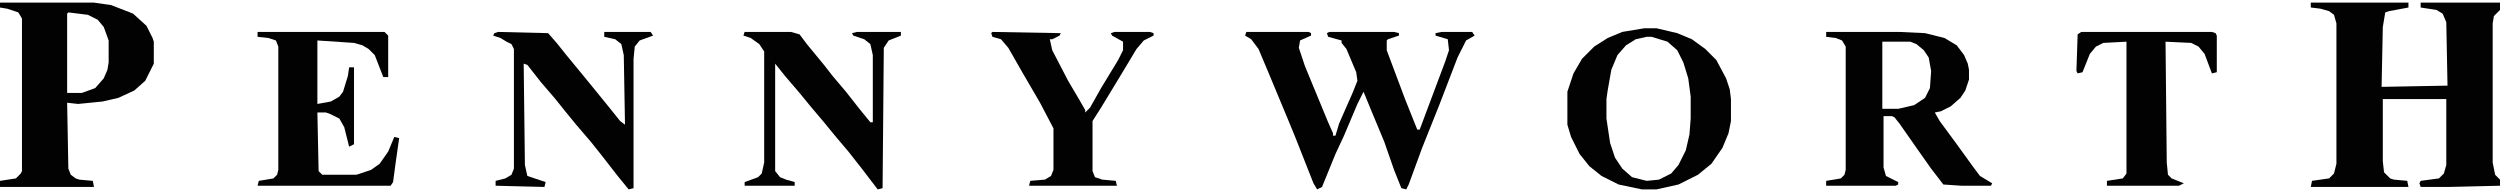
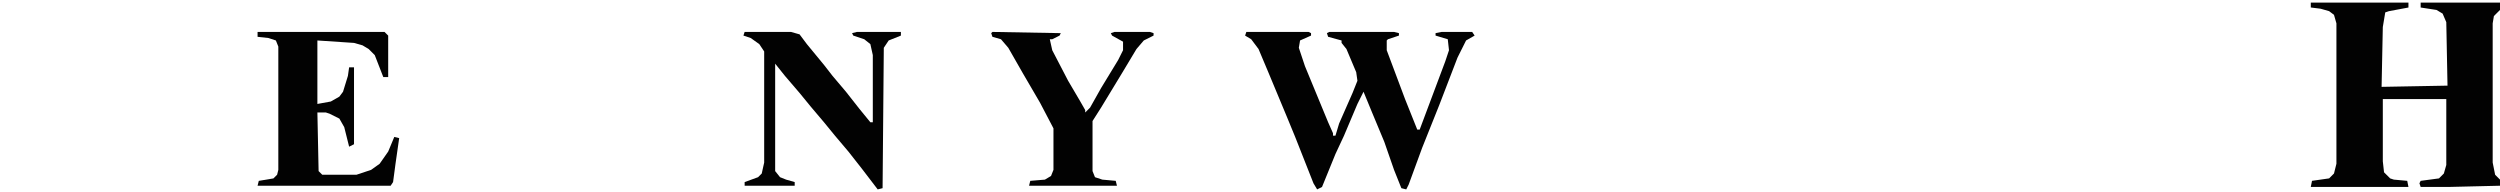
<svg xmlns="http://www.w3.org/2000/svg" version="1.1" viewBox="0 0 2048 157" width="1354" height="104">
  <path transform="translate(1893,2)" d="m0 0h80v4l-16 3-3 1-2 12-1 49 54-1-1-52-3-7-5-3-13-2v-4h65v6l-5 5-1 6v114l2 10 4 4v5l-42 1h-23l-1-3 1-2 15-2 4-4 2-7v-54h-52v51l1 9 5 5 3 1 11 1 1 5h-80l1-5 14-2 4-4 2-8v-115l-2-7-4-3-7-2-8-1z" fill="#020202" />
-   <path transform="translate(0,2)" d="m0 0h77l14 2 18 7 11 10 5 10 1 3v18l-7 14-9 8-13 6-13 3-20 2-9-1 1 54 2 5 4 3 3 1 11 1 1 5h-77v-5l13-2 4-4 1-2v-125l-3-5-9-3-6-1zm56 8-1 1v65h12l11-4 7-8 3-7 1-6v-18l-4-11-5-6-8-4z" fill="#020202" />
  <path transform="translate(1021,26)" d="m0 0h51l2 1v2l-9 4-1 6 5 15 19 46 4 9v2h2l3-10 11-25 4-10-1-7-8-19-4-5v-2l-11-3-1-3 2-1h53l4 1v2l-9 3-1 1v8l15 40 10 25h2l21-56 3-9-1-9-10-3v-2l5-1h25l2 3-7 4-7 14-15 39-14 35-11 30-2 4-4-1-6-15-8-23-10-24-7-17-5 10-11 26-7 15-11 27-4 2-3-5-15-38-7-17-15-36-8-19-6-8-5-3z" fill="#020202" />
-   <path transform="translate(1496,26)" d="m0 0h60l21 1 16 4 10 6 6 8 3 7 1 5v8l-3 9-4 6-8 7-8 4-5 1 4 7 14 19 13 18 6 8 10 6-1 2h-24l-15-1-10-13-12-17-14-20-4-5-2-1h-7v42l2 7 10 5v2l-2 1h-57v-4l12-2 3-3 1-4v-101l-3-5-5-2-8-1zm46 8v55h13l13-3 9-6 4-8 1-14-2-11-4-6-6-5-5-2z" fill="#020202" />
-   <path transform="translate(1347,23)" d="m0 0h10l17 4 12 5 11 8 9 9 8 15 3 9 1 8v18l-2 10-5 12-9 13-11 9-16 8-18 4h-12l-19-4-14-7-10-8-8-10-7-14-3-10v-27l5-15 7-12 10-10 11-7 12-5zm2 7-9 2-8 5-7 8-5 12-3 17-1 7v16l3 20 4 12 6 9 8 7 12 3 10-1 10-5 6-7 6-12 3-13 1-13v-18l-2-15-4-13-5-10-8-7-13-4z" fill="#020202" />
  <path transform="translate(211,26)" d="m0 0h104l3 3v34h-4l-7-18-5-5-5-3-7-2-30-2v52l11-2 7-4 3-4 4-13 1-7h4v63l-4 2-4-16-4-7-8-4-3-1h-7l1 48 3 3h28l12-4 7-5 7-10 5-12 4 1-3 21-2 15-2 3h-109l1-4 12-2 3-3 1-4v-101l-2-5-6-2-9-1z" fill="#020202" />
  <path transform="translate(610,26)" d="m0 0h38l7 2 6 8 14 17 7 9 11 13 11 14 9 11h2v-55l-2-9-5-4-9-3-1-2 4-1h36v3l-10 4-4 6-1 115-4 1-13-17-11-14-11-13-9-11-11-13-9-11-12-14-8-10v88l4 5 5 2 7 2v3h-41v-3l11-4 3-3 2-9v-91l-4-6-7-5-6-2z" fill="#020202" />
-   <path transform="translate(408,26)" d="m0 0 41 1 7 8 8 10 14 17 9 11 13 16 8 10 4 3-1-57-2-9-5-4-9-2v-4h38l2 3-11 4-4 5-1 10v106l-4 1-9-11-14-18-8-10-12-14-9-11-8-10-12-14-11-14-3-1 1 83 2 9 15 5-1 4-40-1v-4l8-2 5-3 2-5v-98l-2-4-4-2-5-3-6-2 1-2z" fill="#020202" />
-   <path transform="translate(1705,26)" d="m0 0h107l3 1 1 2v30l-4 1-6-16-5-6-6-3-21-1 1 99 1 10 3 3 10 4-4 2h-59v-4l13-2 3-4v-108l-19 1-6 3-5 6-6 15-4 1-1-2 1-30z" fill="#020202" />
  <path transform="translate(813,26)" d="m0 0 56 1-1 2-6 3h-2l2 9 13 25 10 17 4 7v2l4-4 9-16 14-23 4-8v-7l-9-5-1-2 3-1h29l3 1v2l-8 4-6 7-12 20-17 28-7 11v41l2 5 6 2 11 1 1 4h-72l1-4 12-1 5-3 2-5v-34l-11-21-14-24-12-21-6-7-7-2-1-3z" fill="#020202" />
</svg>